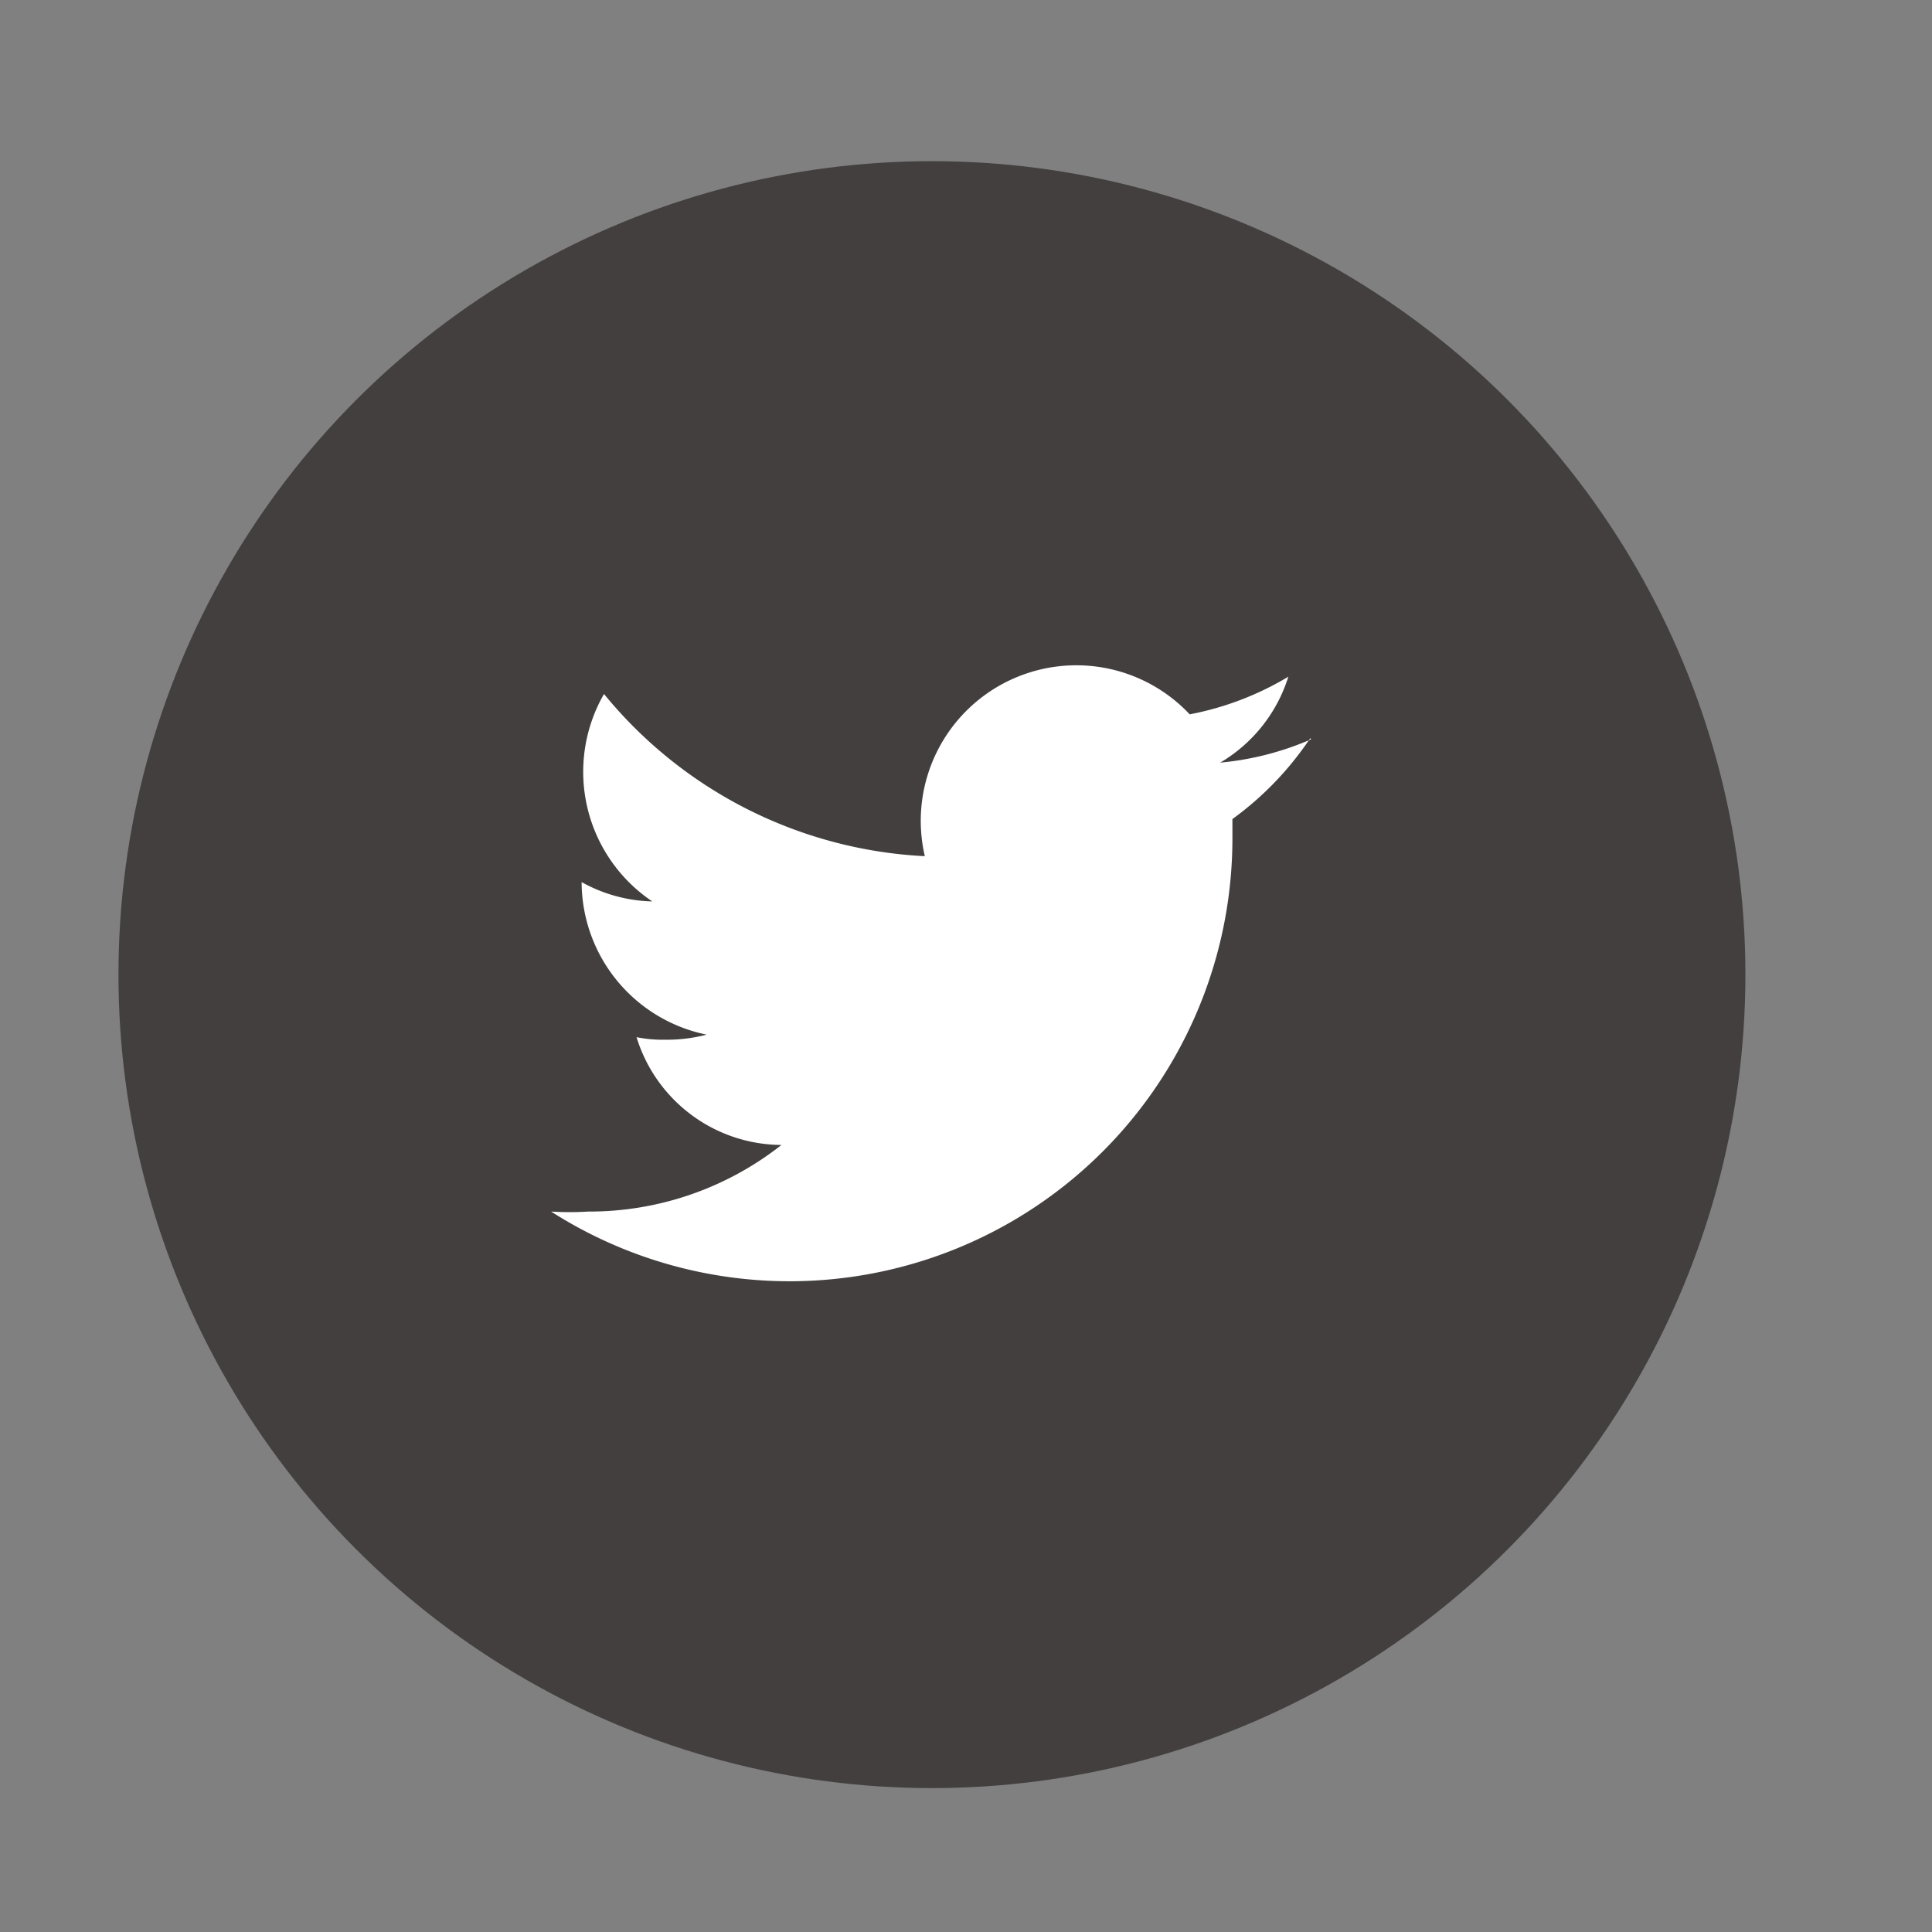
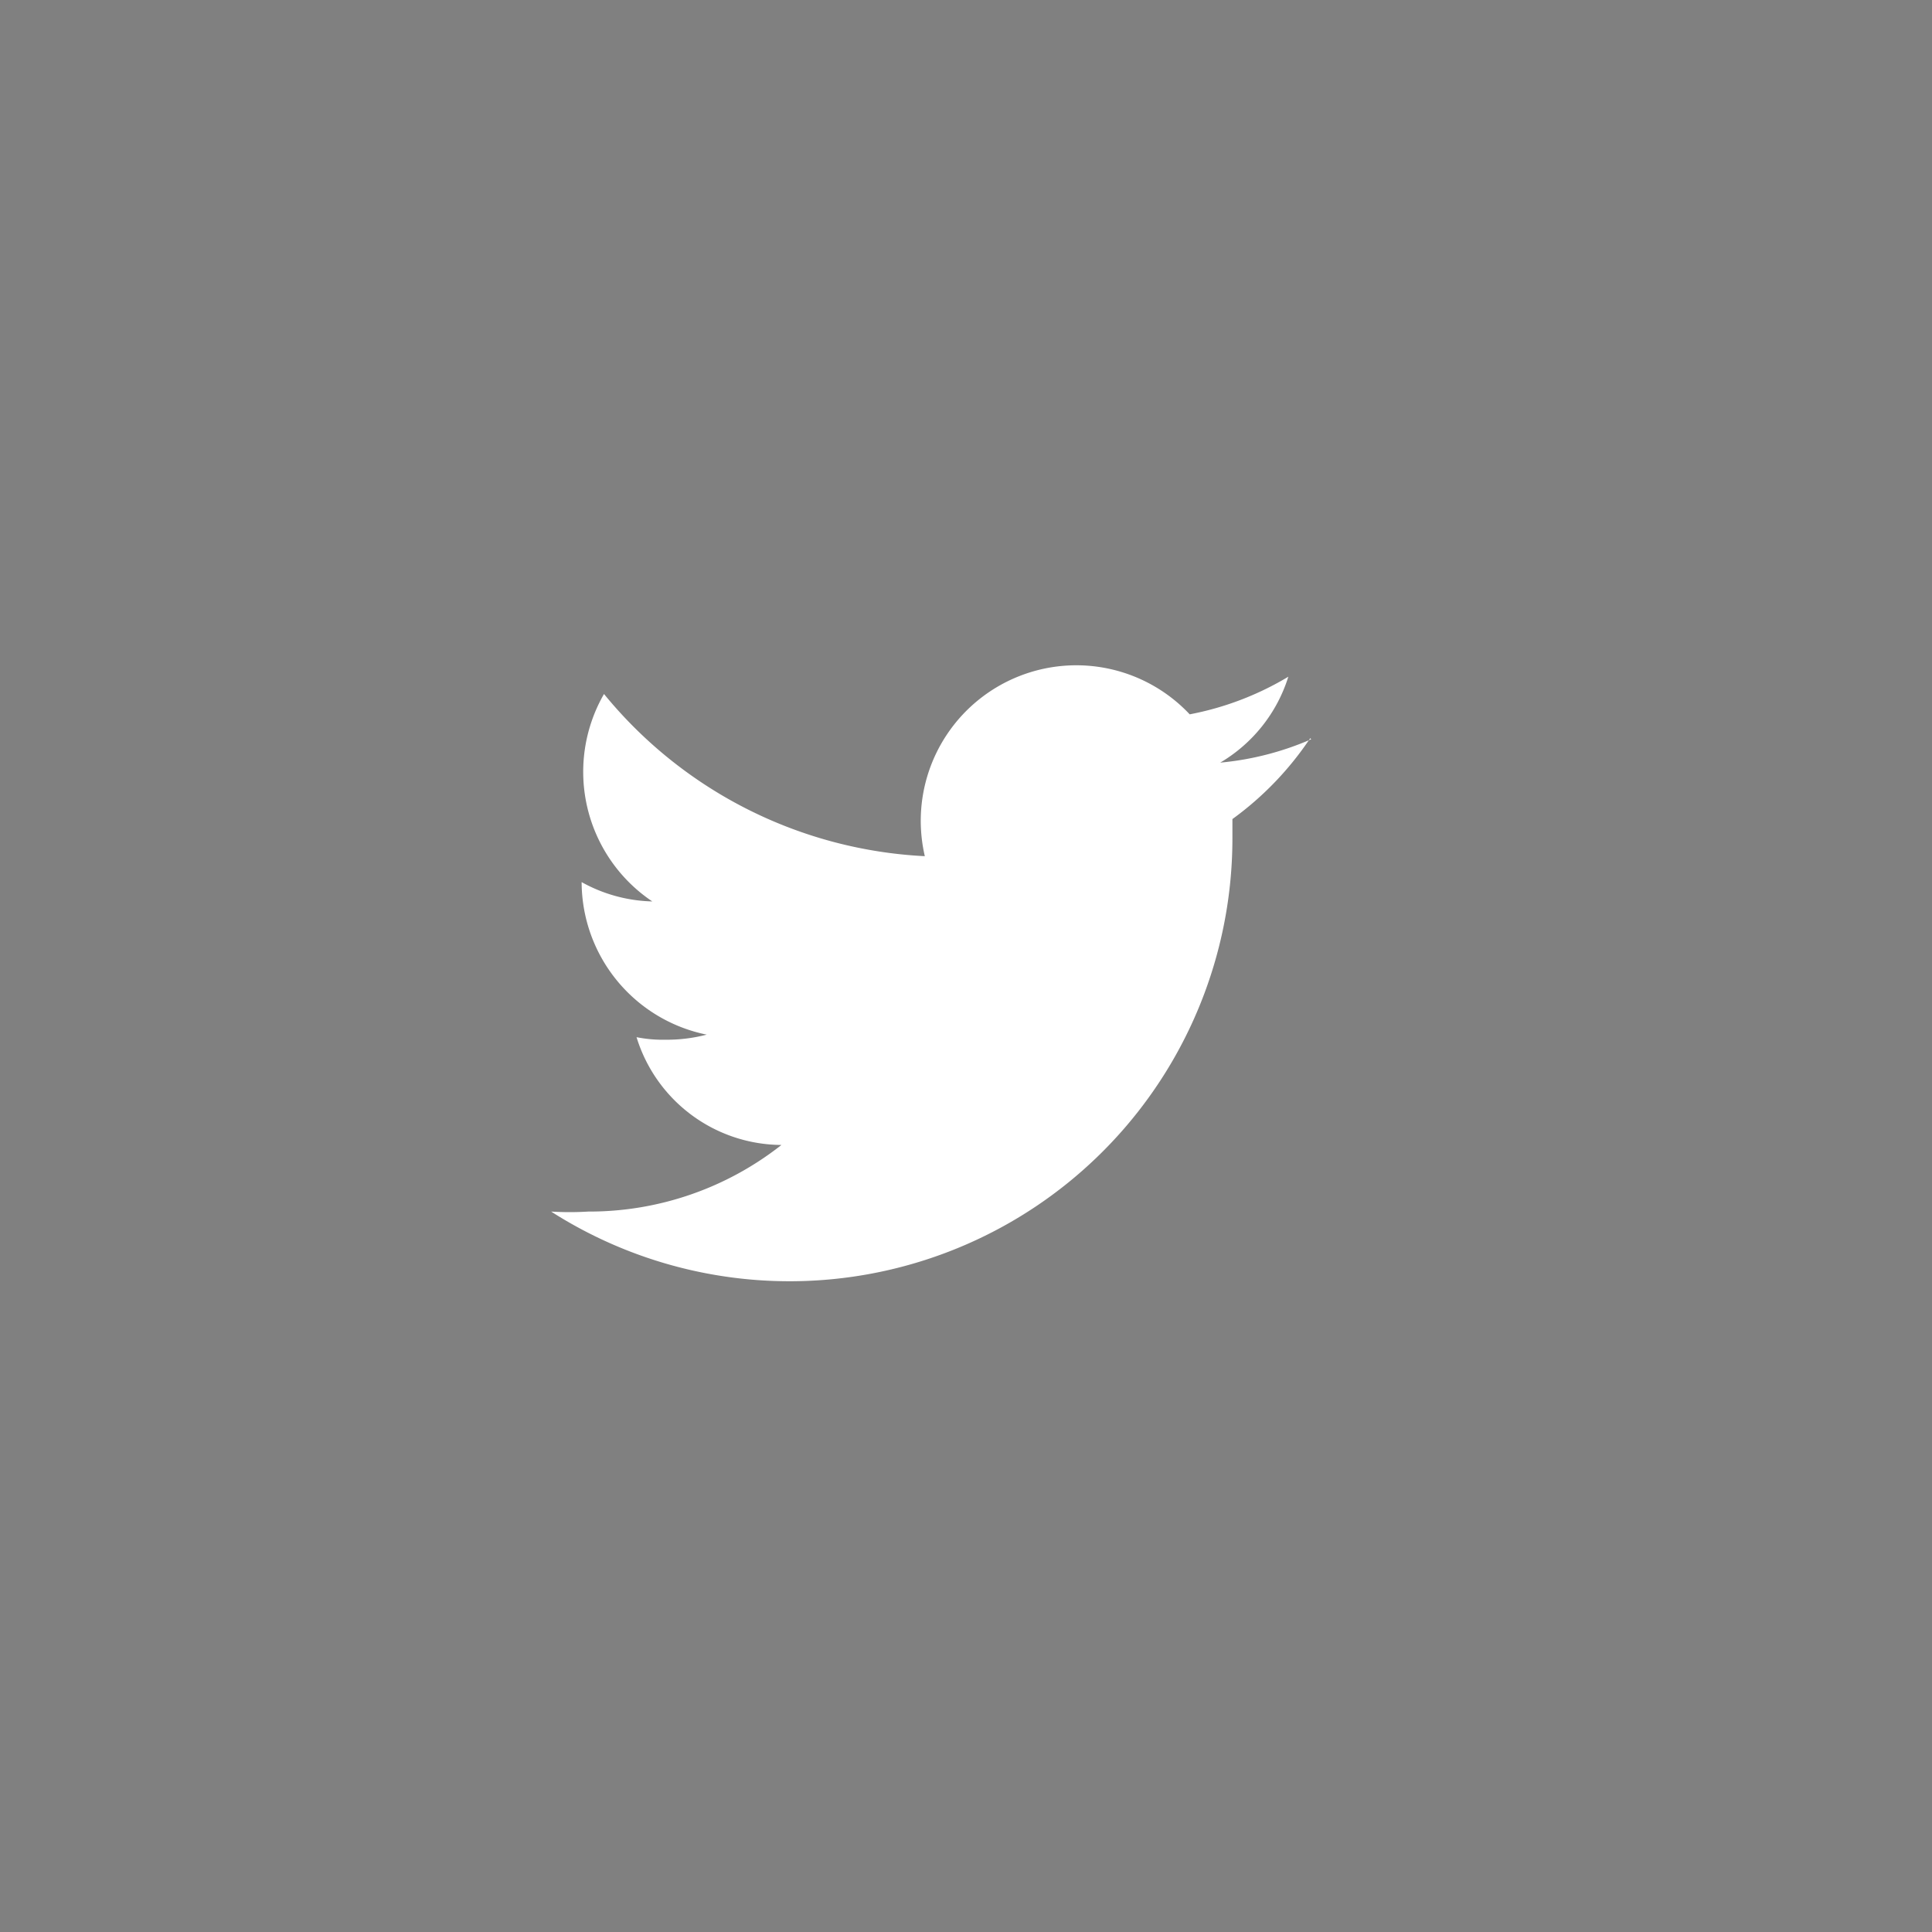
<svg xmlns="http://www.w3.org/2000/svg" id="bg" viewBox="0 0 38 38">
  <rect x="0" y="0" width="38" height="38" fill="#808080" stroke="none" />
  <defs>
    <style>.cls-1{fill:#433f3f;}.cls-2{fill:#fff;}</style>
  </defs>
  <title>mod-header-sns-tw</title>
-   <circle class="cls-1" cx="18.33" cy="19.17" r="16" />
  <path class="cls-2" d="M25.79,14.54A5.81,5.81,0,0,1,24,15a3,3,0,0,0,1.34-1.69,5.92,5.92,0,0,1-1.94.74,3.06,3.06,0,0,0-5.29,2.1,3.1,3.1,0,0,0,.08.69,8.71,8.71,0,0,1-6.31-3.19,3.07,3.07,0,0,0,.95,4.08,3,3,0,0,1-1.39-.38v0a3.07,3.07,0,0,0,2.46,3,3.1,3.1,0,0,1-.81.1,2.63,2.63,0,0,1-.57-.05,3,3,0,0,0,2.85,2.12,6.11,6.11,0,0,1-3.8,1.31,6,6,0,0,1-.73,0,8.71,8.71,0,0,0,13.4-7.33c0-.13,0-.26,0-.39a6.25,6.25,0,0,0,1.53-1.59" />
</svg>